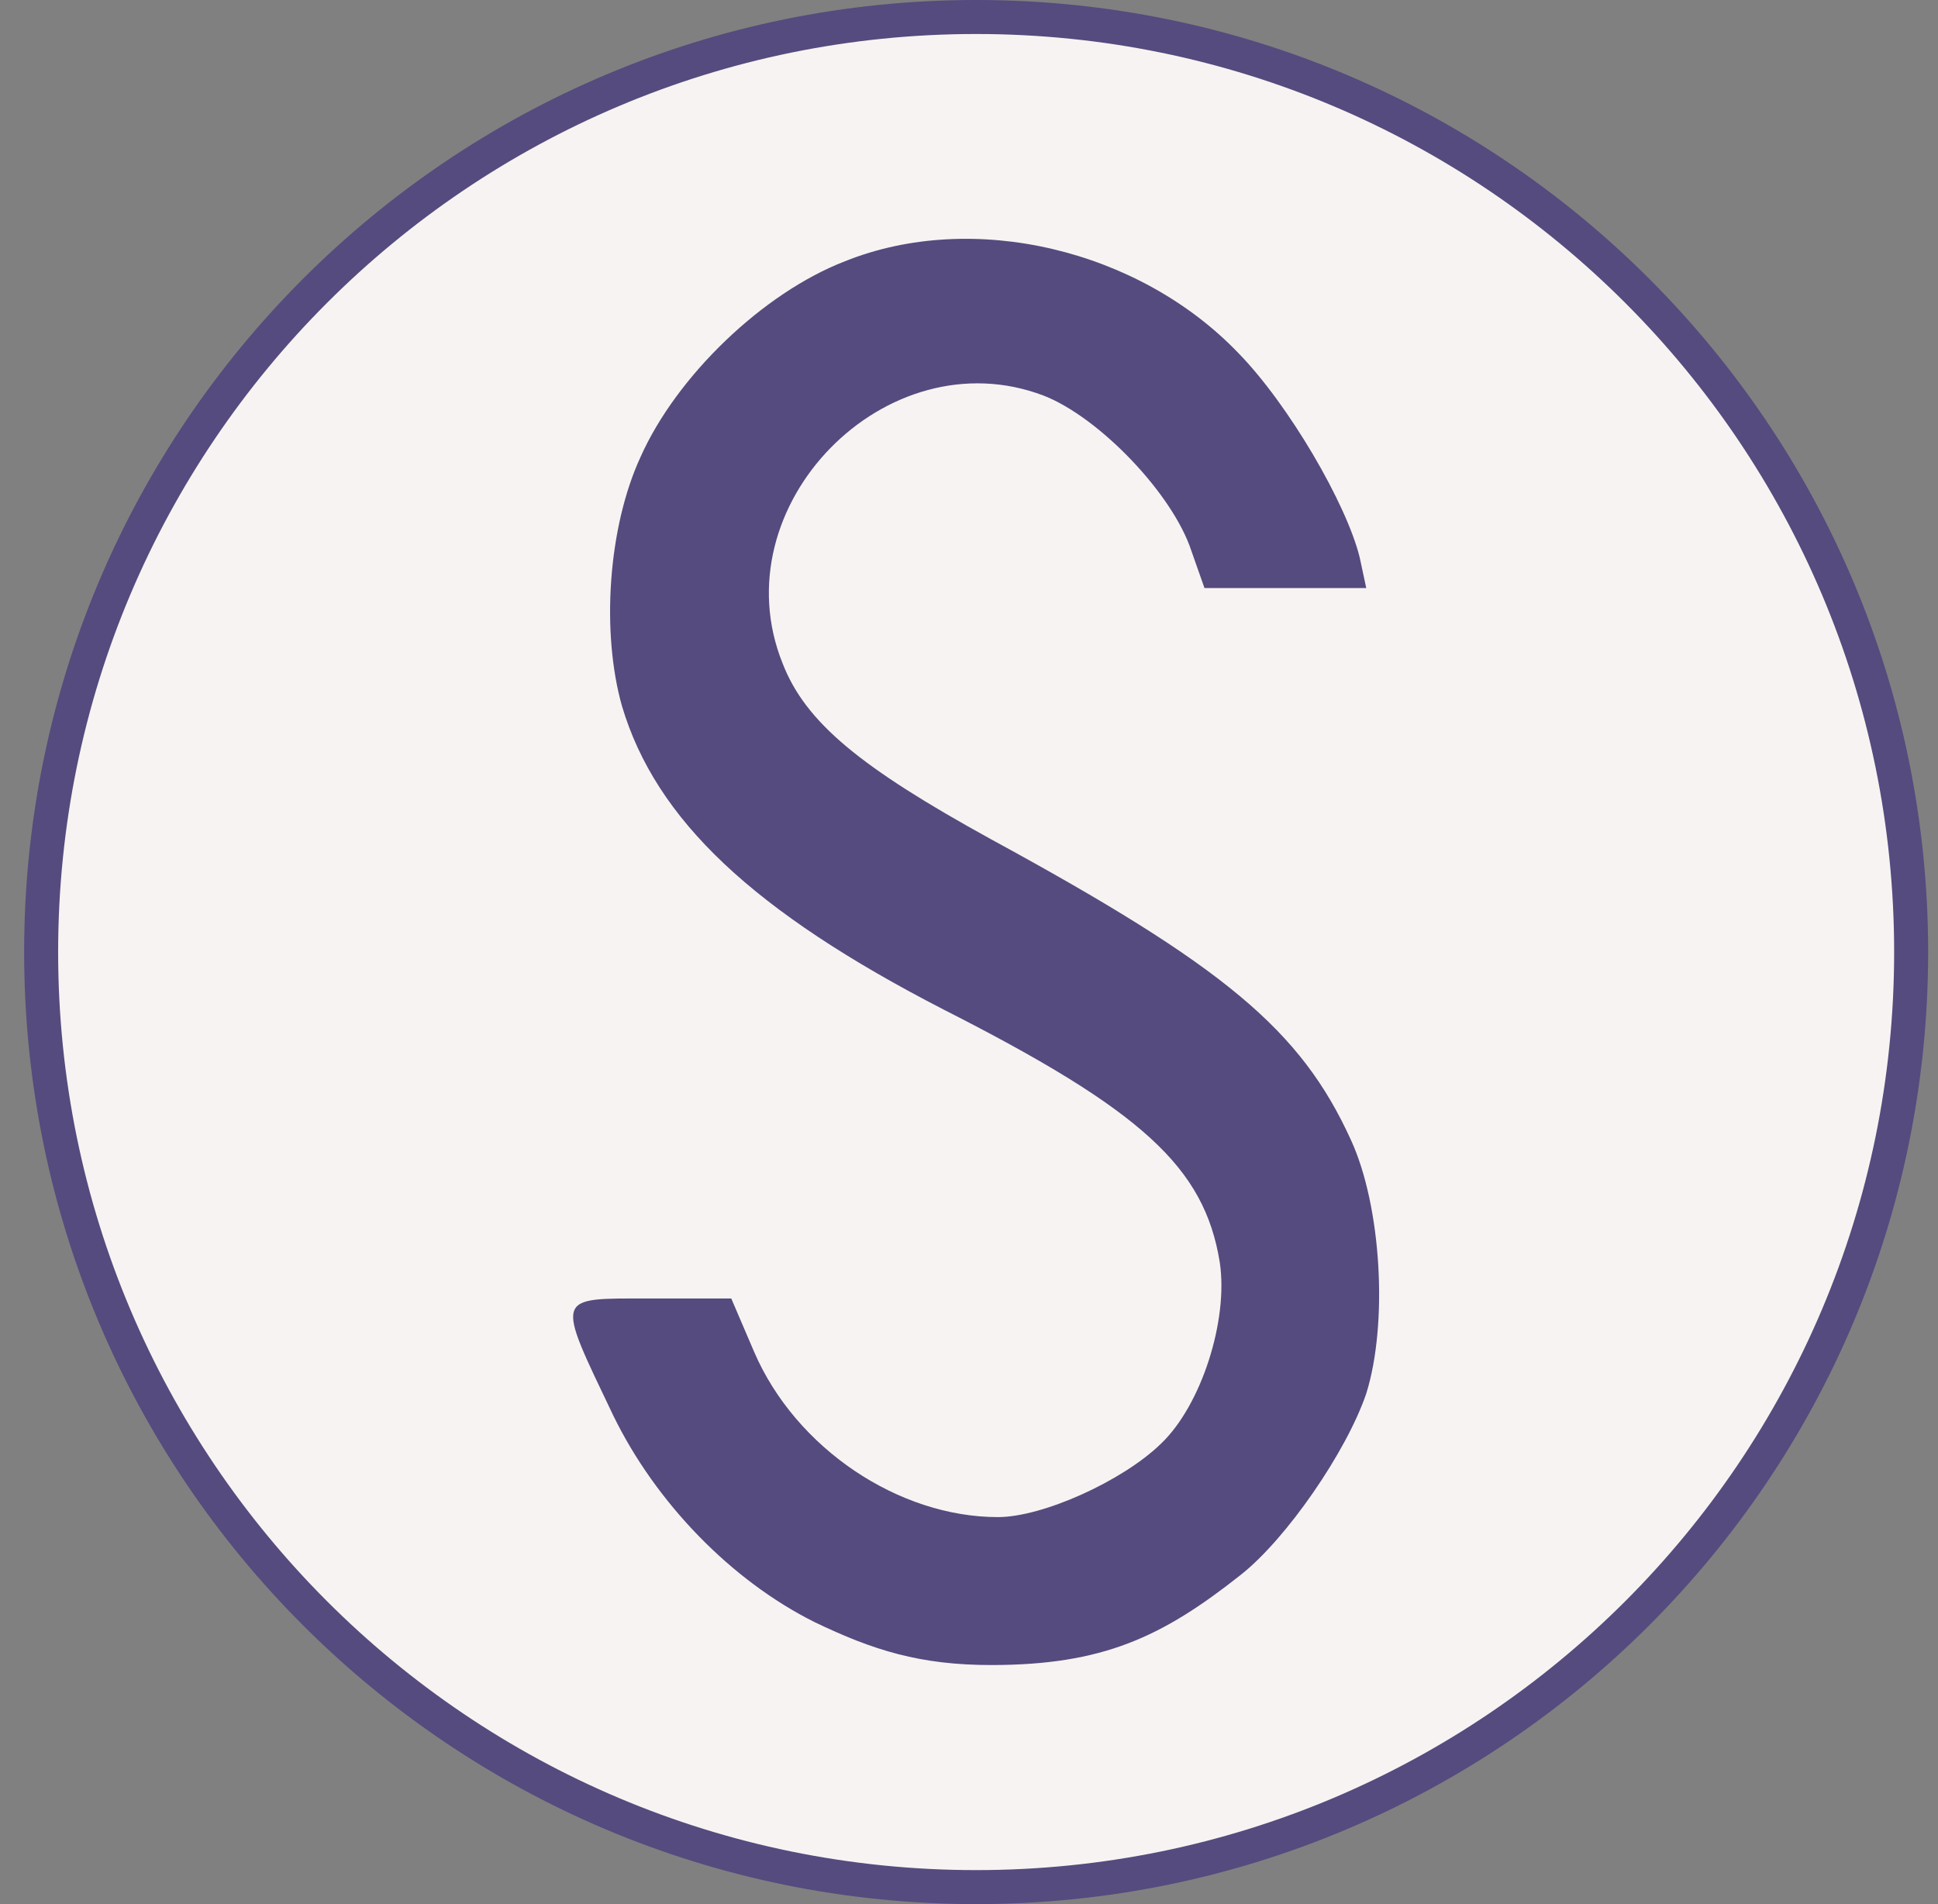
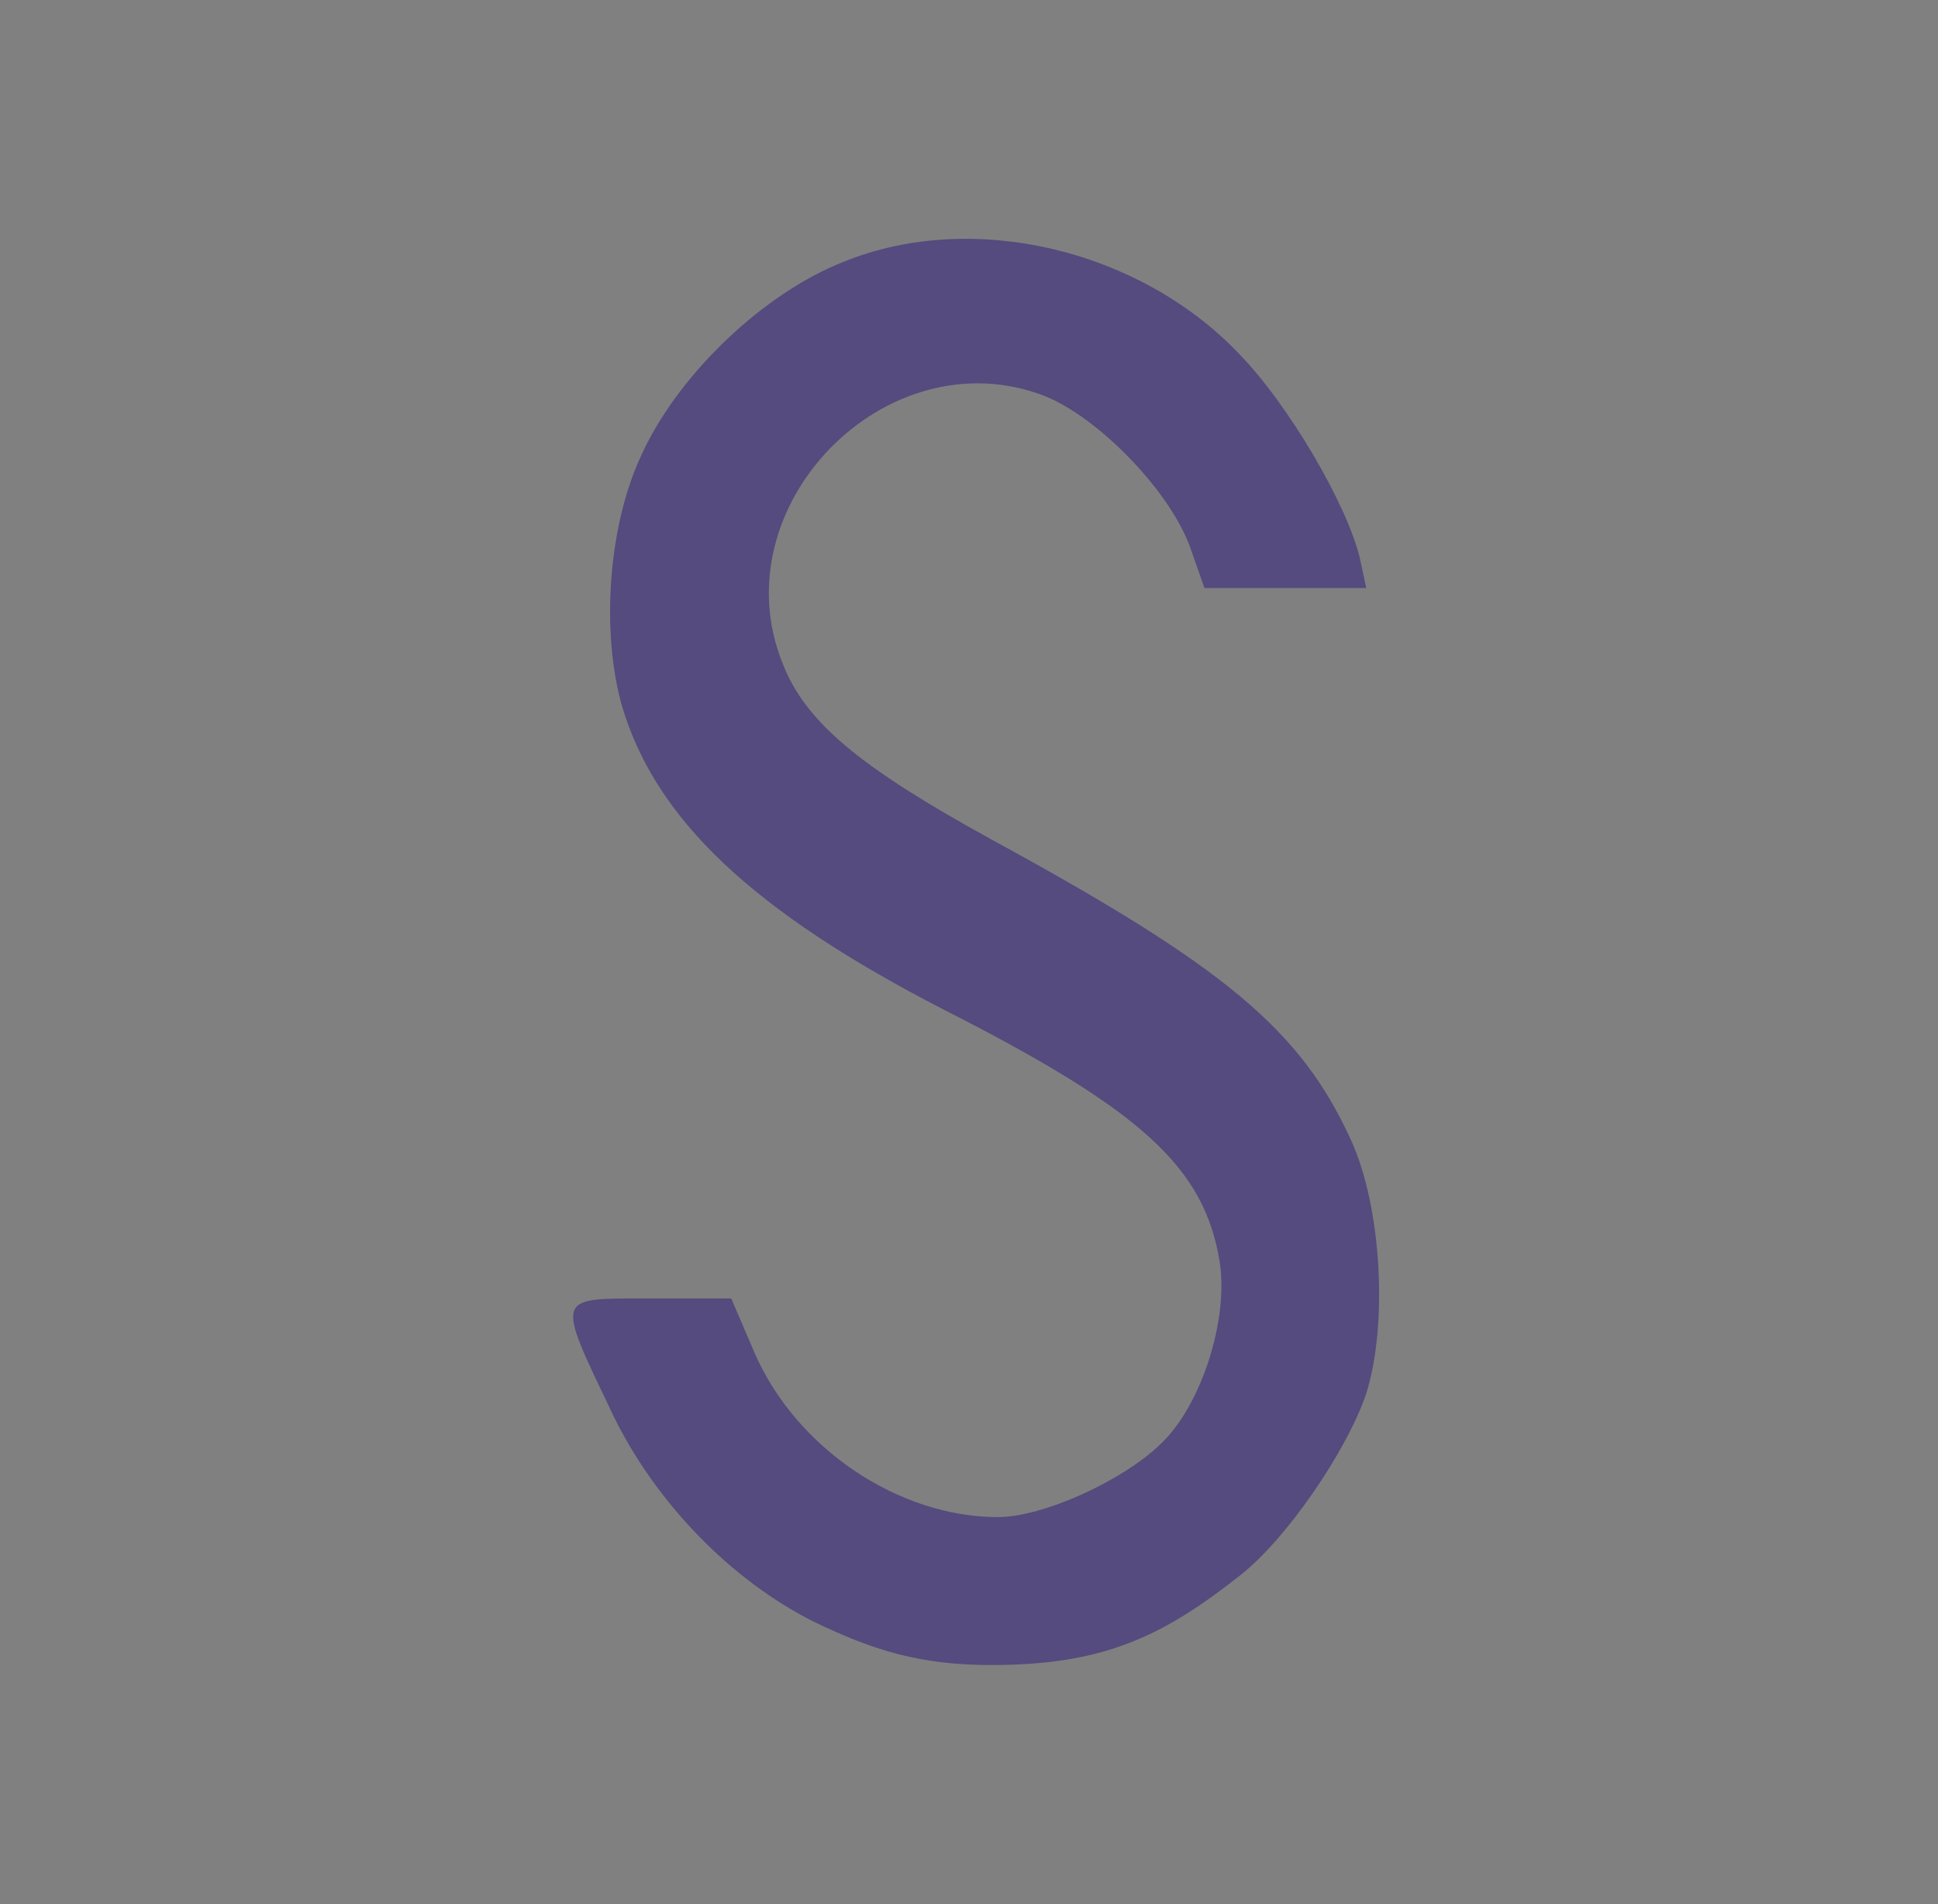
<svg xmlns="http://www.w3.org/2000/svg" width="57" height="56" viewBox="0 0 57 56" fill="none">
  <rect x="0" y="0" width="57" height="56" fill="#808080" stroke="none" />
  <g clip-path="url(#clip0_7108_86)">
-     <path d="M28.71 55.5C13.522 55.5 1.21 43.188 1.21 28C1.21 12.812 13.522 0.5 28.71 0.5C43.897 0.5 56.21 12.812 56.21 28C56.21 43.188 43.897 55.5 28.71 55.5Z" fill="#F7F3F2" stroke="#554B7E" />
    <path d="M24.851 7.684C22.44 8.616 19.901 11.059 18.84 13.438C17.876 15.527 17.683 18.613 18.294 20.767C19.29 24.11 22.151 26.81 27.776 29.703C33.594 32.66 35.426 34.331 35.876 37.128C36.133 38.832 35.33 41.339 34.141 42.464C33.016 43.557 30.669 44.618 29.351 44.618C26.426 44.618 23.404 42.593 22.183 39.764L21.508 38.189H19.097C16.3 38.189 16.333 38.06 18.036 41.628C19.29 44.2 21.508 46.482 23.951 47.703C25.687 48.539 27.065 48.969 29.158 48.969C32.427 48.968 34.173 48.153 36.487 46.321C37.837 45.26 39.605 42.689 40.184 40.985C40.827 38.928 40.634 35.489 39.734 33.528C38.255 30.281 36.005 28.417 29.158 24.688C25.301 22.567 23.694 21.249 23.019 19.513C21.154 14.884 26.072 9.87 30.701 11.637C32.34 12.28 34.494 14.53 35.041 16.202L35.426 17.295H37.805H40.184L39.991 16.395C39.605 14.82 37.901 11.895 36.423 10.384C33.498 7.33 28.612 6.173 24.851 7.684Z" fill="#554B7E" />
  </g>
  <defs>
    <clipPath id="clip0_7108_86">
      <rect width="56" height="56" fill="white" transform="matrix(-1 0 0 -1 56.71 56)" />
    </clipPath>
  </defs>
</svg>